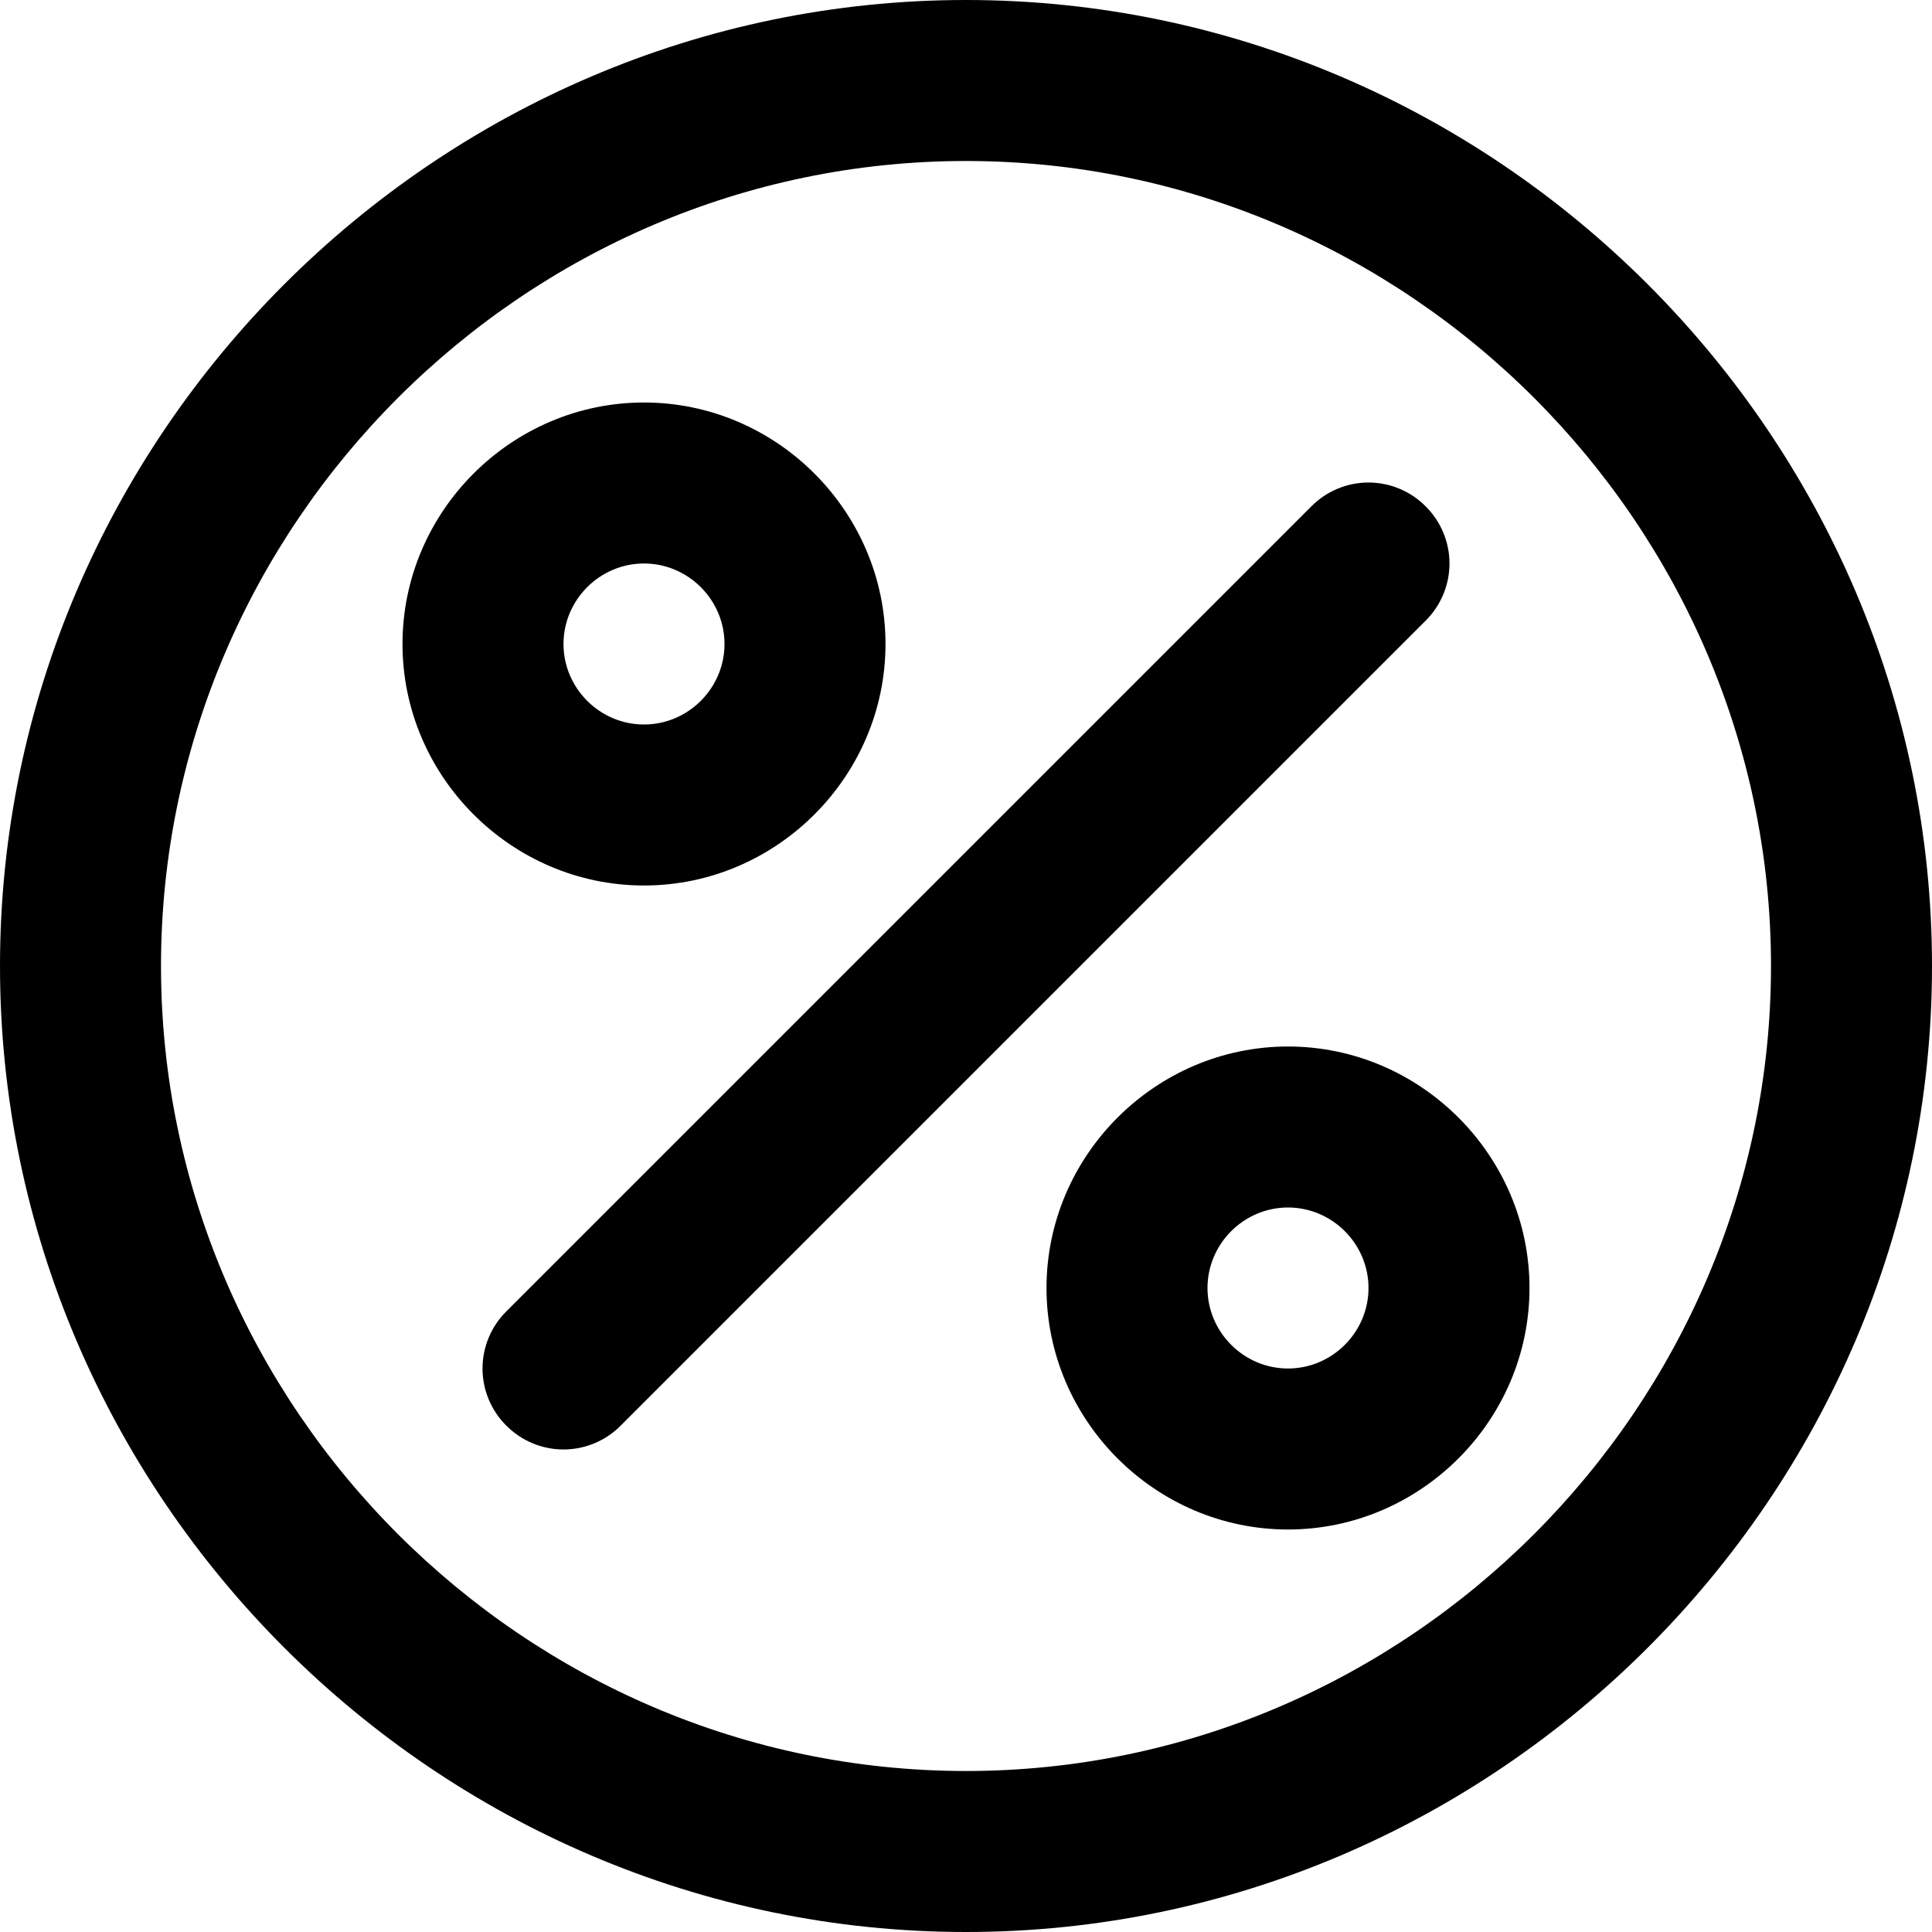
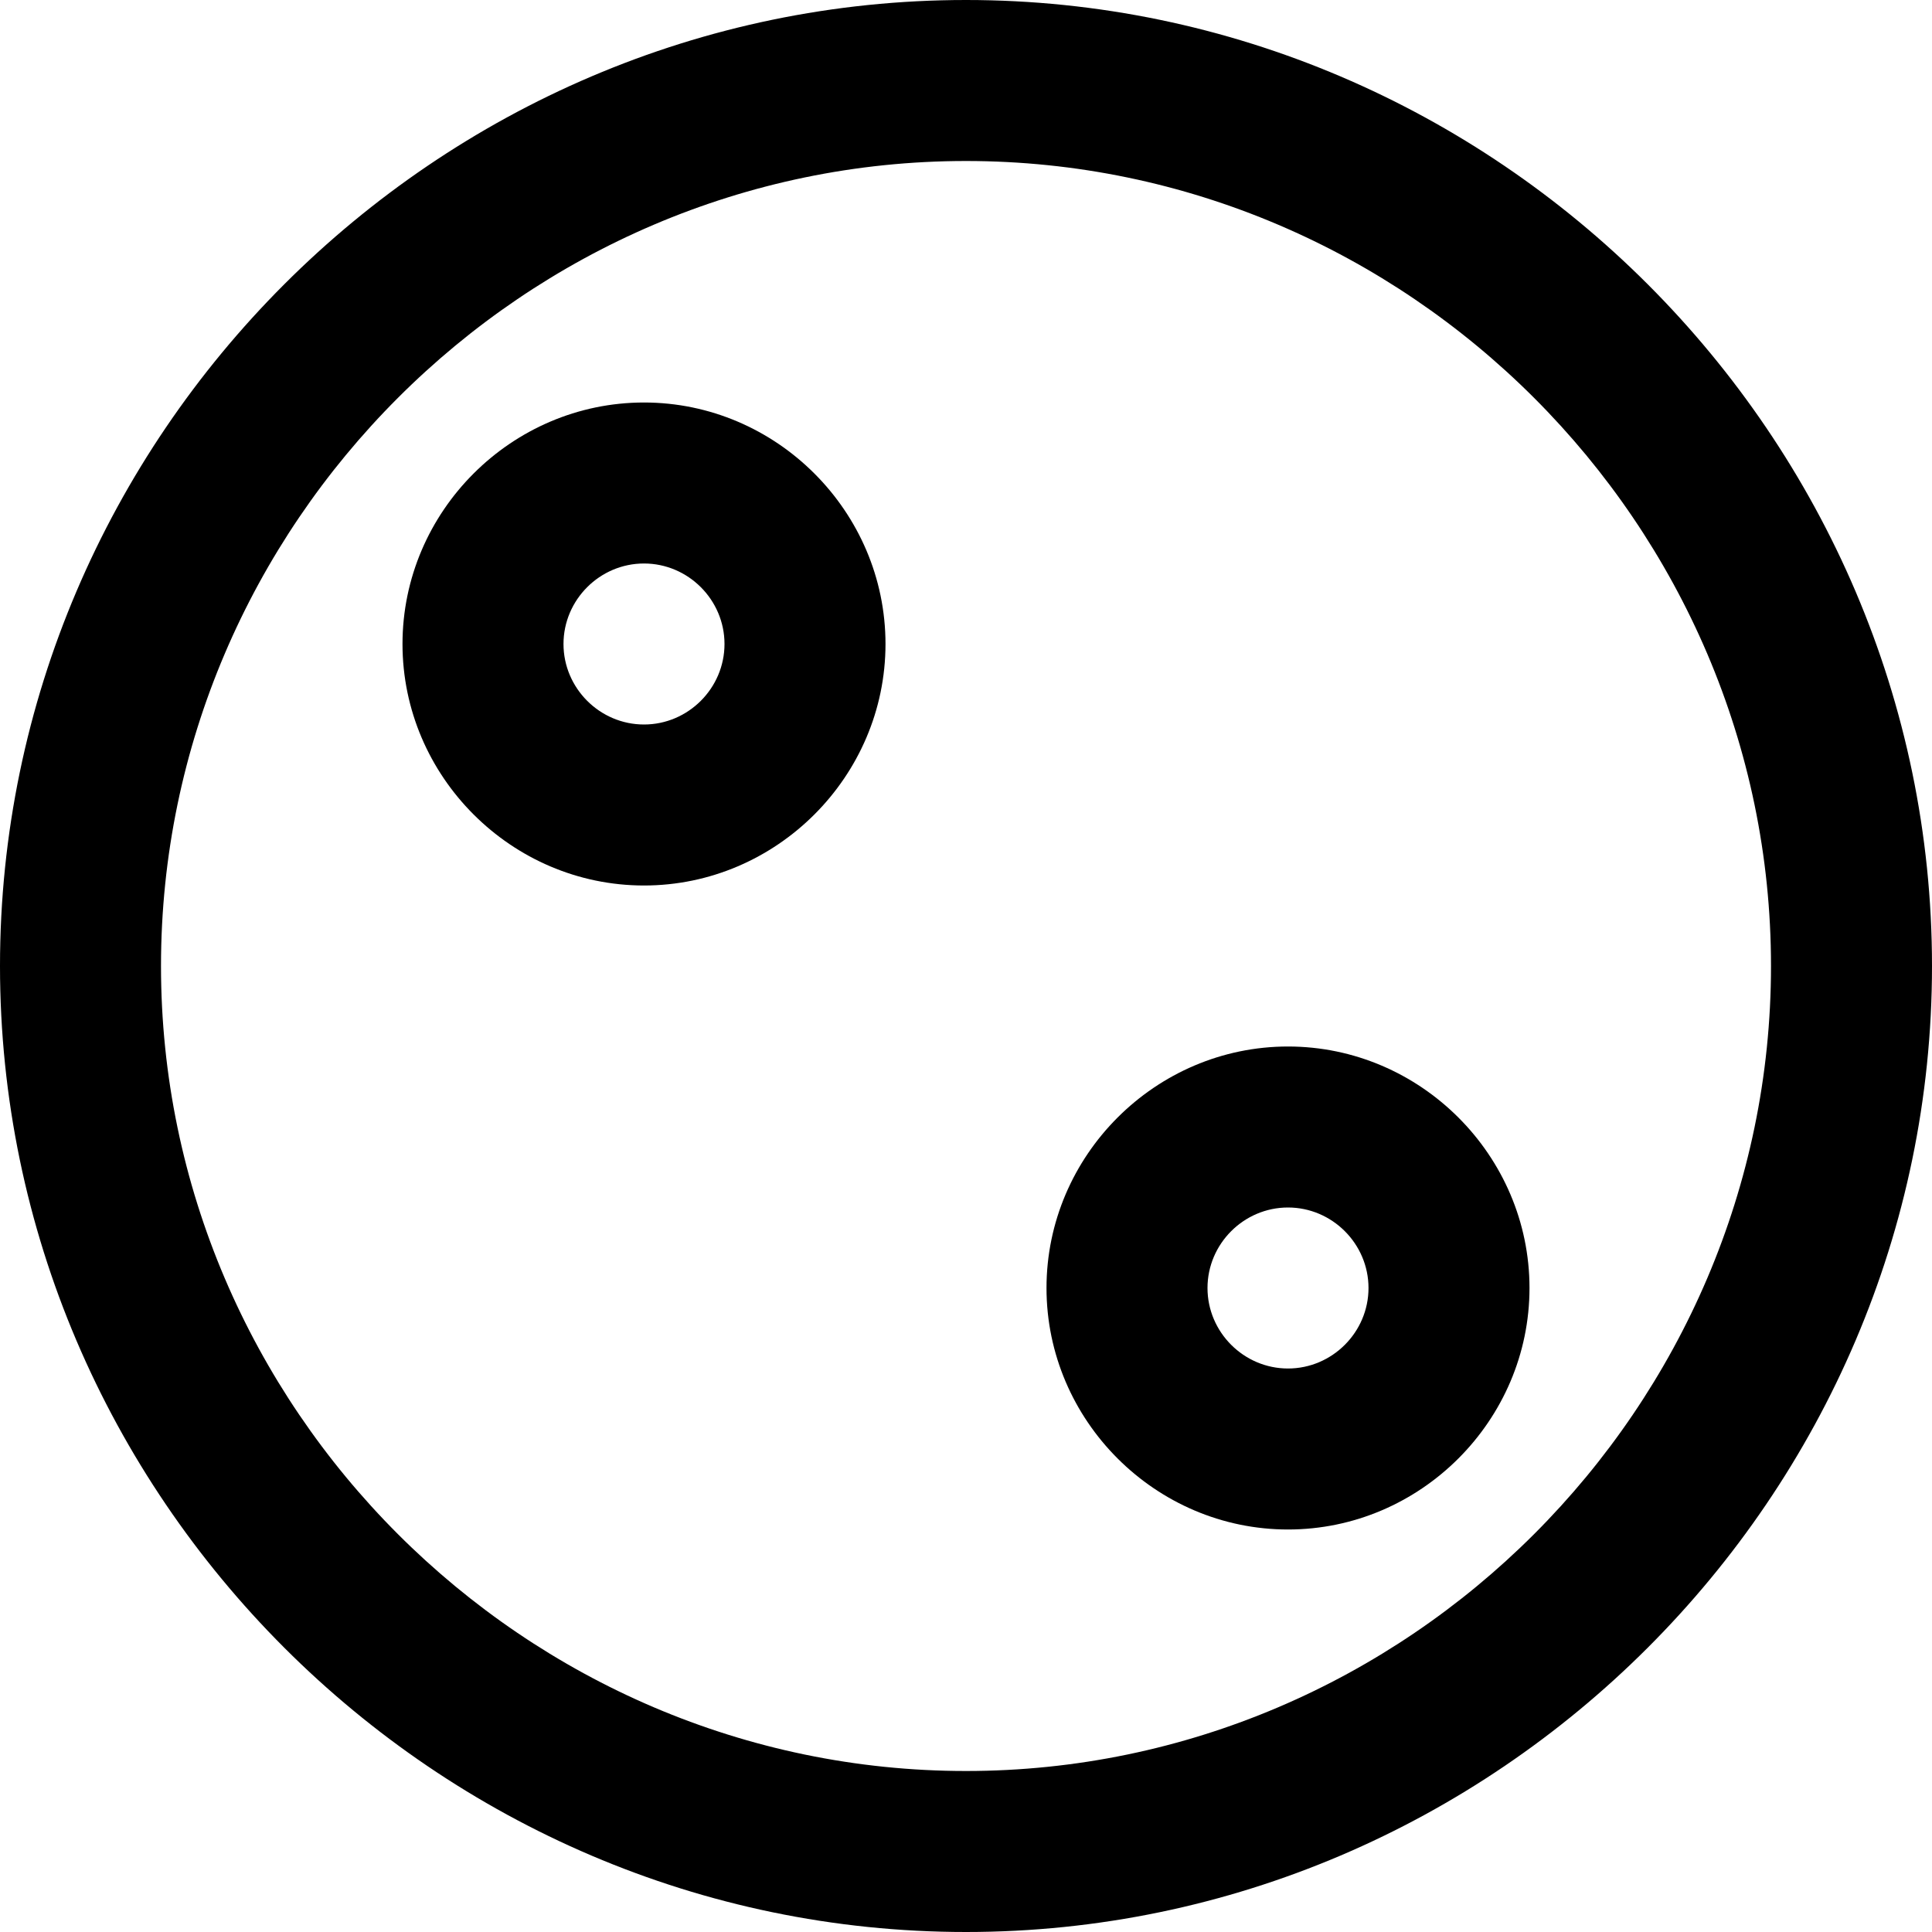
<svg xmlns="http://www.w3.org/2000/svg" width="100%" height="100%" viewBox="0 0 24 24" version="1.1" xml:space="preserve" style="fill-rule:evenodd;clip-rule:evenodd;stroke-linejoin:round;stroke-miterlimit:1.414;">
  <g>
    <path d="M16,13c-1.646,0 -3,1.354 -3,3c0,1.646 1.354,3 3,3c1.646,0 3,-1.354 3,-3c0,-1.646 -1.354,-3 -3,-3Zm0,4c-0.549,0 -1,-0.451 -1,-1c0,-0.549 0.451,-1 1,-1c0.549,0 1,0.451 1,1c0,0.549 -0.451,1 -1,1Z" style="fill-rule:nonzero;" />
    <path d="M11,8c0,-1.646 -1.354,-3 -3,-3c-1.646,0 -3,1.354 -3,3c0,1.646 1.354,3 3,3c1.646,0 3,-1.354 3,-3Zm-4,0c0,-0.549 0.451,-1 1,-1c0.549,0 1,0.451 1,1c0,0.549 -0.451,1 -1,1c-0.549,0 -1,-0.451 -1,-1Z" style="fill-rule:nonzero;" />
-     <path d="M17.71,6.29c-0.188,-0.189 -0.443,-0.296 -0.71,-0.296c-0.267,0 -0.522,0.107 -0.71,0.296l-10,10c-0.189,0.188 -0.296,0.443 -0.296,0.71c0,0.267 0.107,0.522 0.296,0.71c0.188,0.189 0.443,0.296 0.71,0.296c0.267,0 0.522,-0.107 0.71,-0.296l10,-10c0.189,-0.188 0.296,-0.443 0.296,-0.71c0,-0.267 -0.107,-0.522 -0.296,-0.71Z" style="fill-rule:nonzero;" />
    <path d="M12,0c-6.583,0 -12,5.417 -12,12c0,6.583 5.417,12 12,12c6.583,0 12,-5.417 12,-12c0,-6.583 -5.417,-12 -12,-12Zm0,22c-5.486,0 -10,-4.514 -10,-10c0,-5.486 4.514,-10 10,-10c5.486,0 10,4.514 10,10c0,5.486 -4.514,10 -10,10Z" style="fill-rule:nonzero;" />
  </g>
</svg>